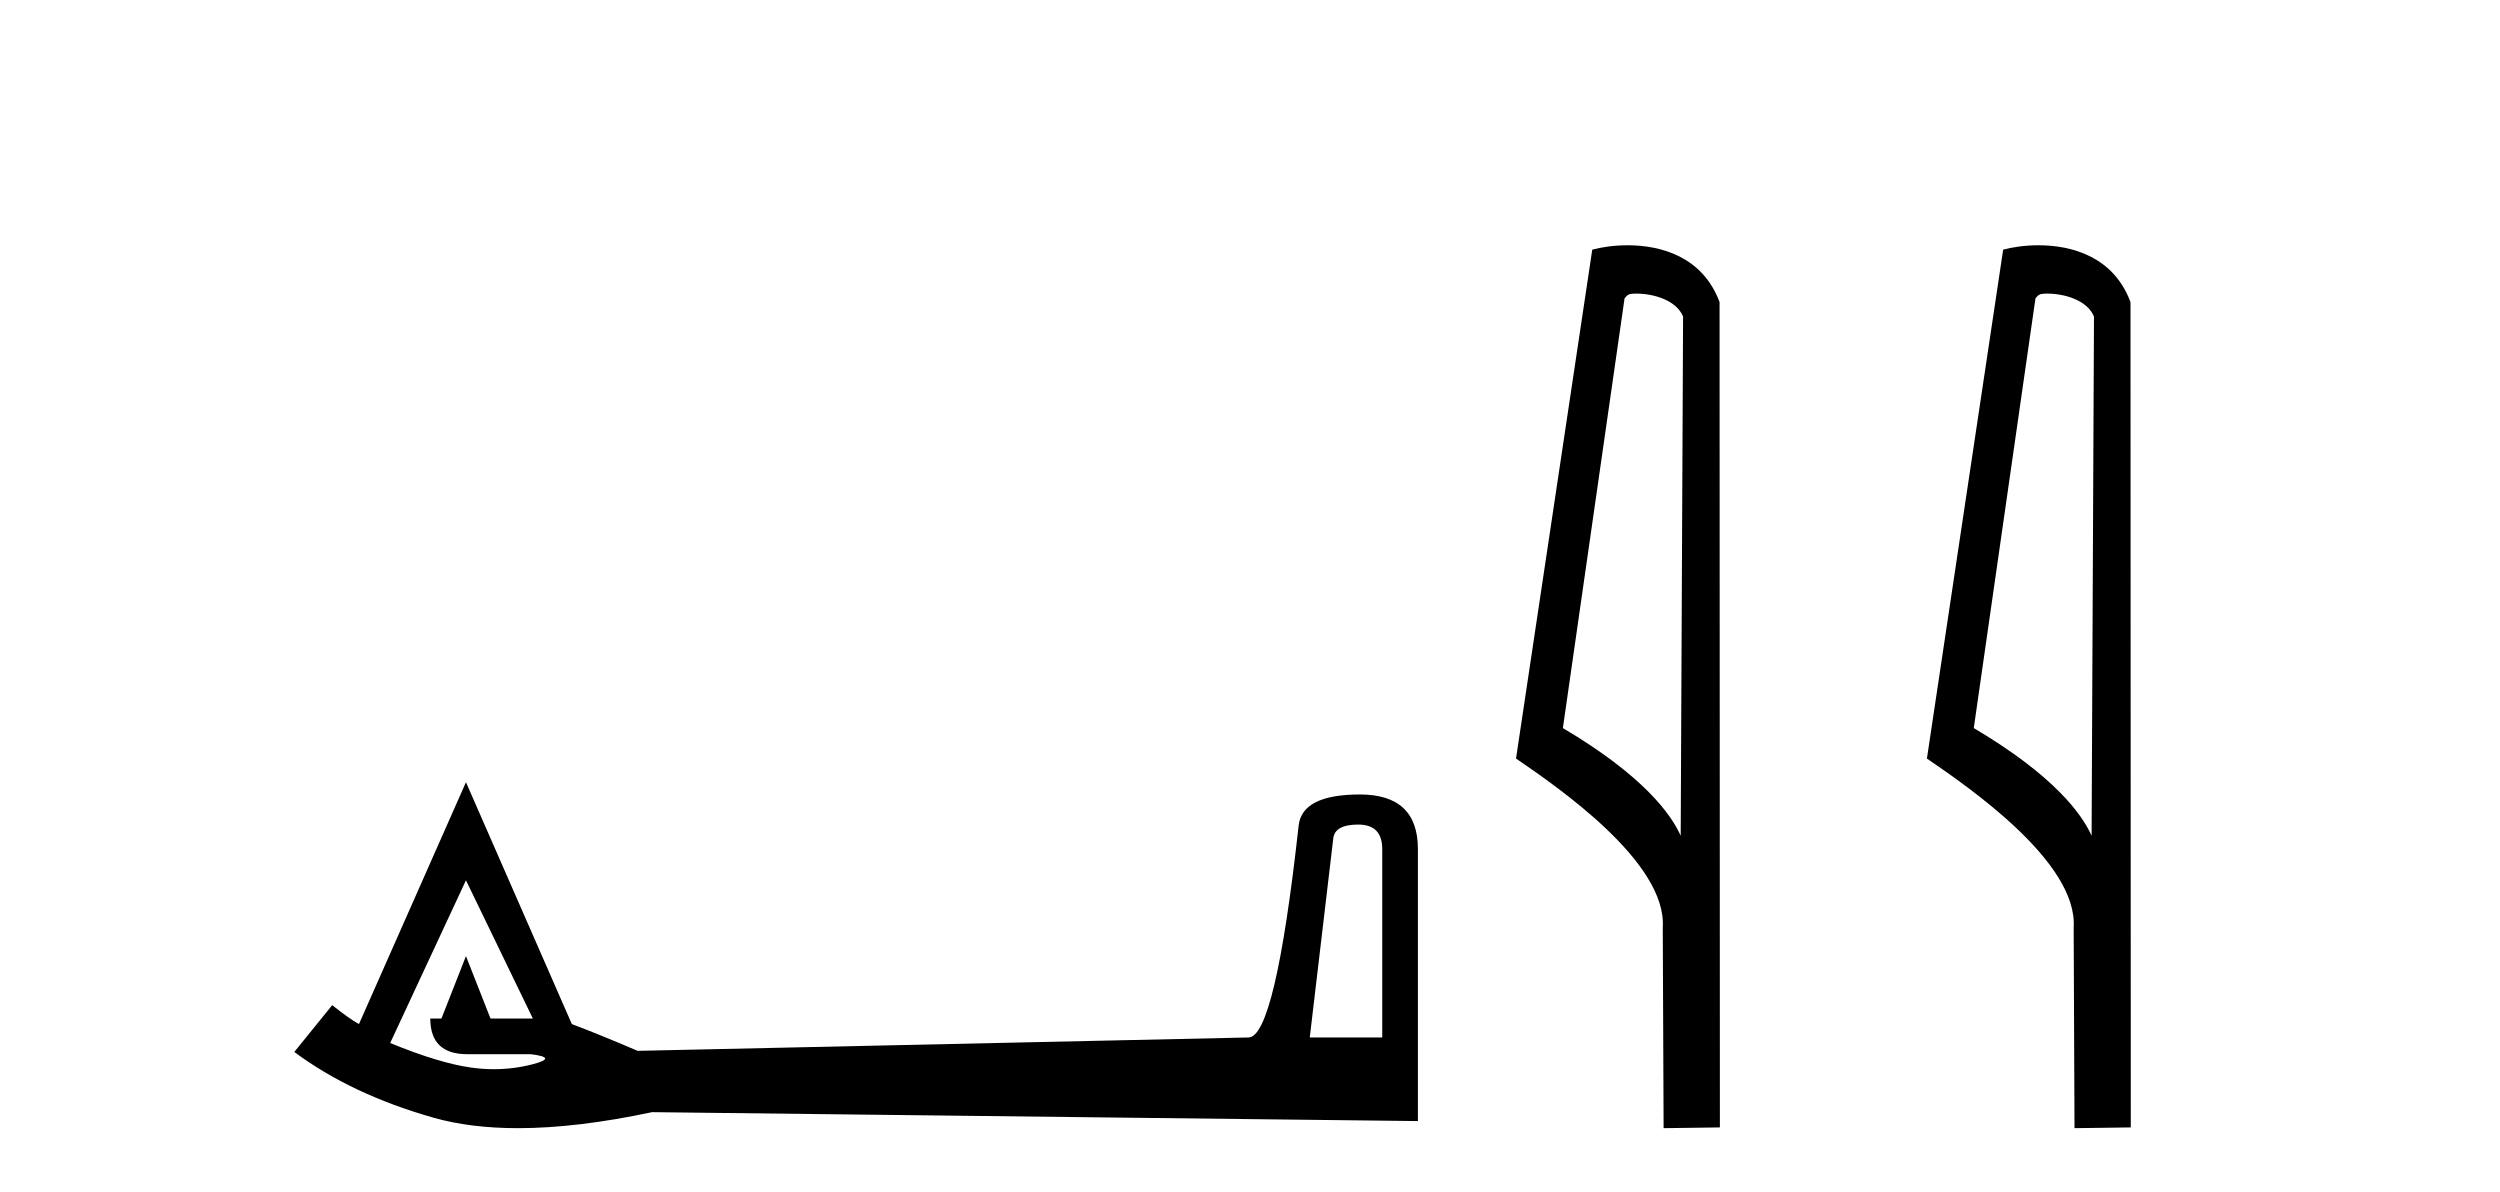
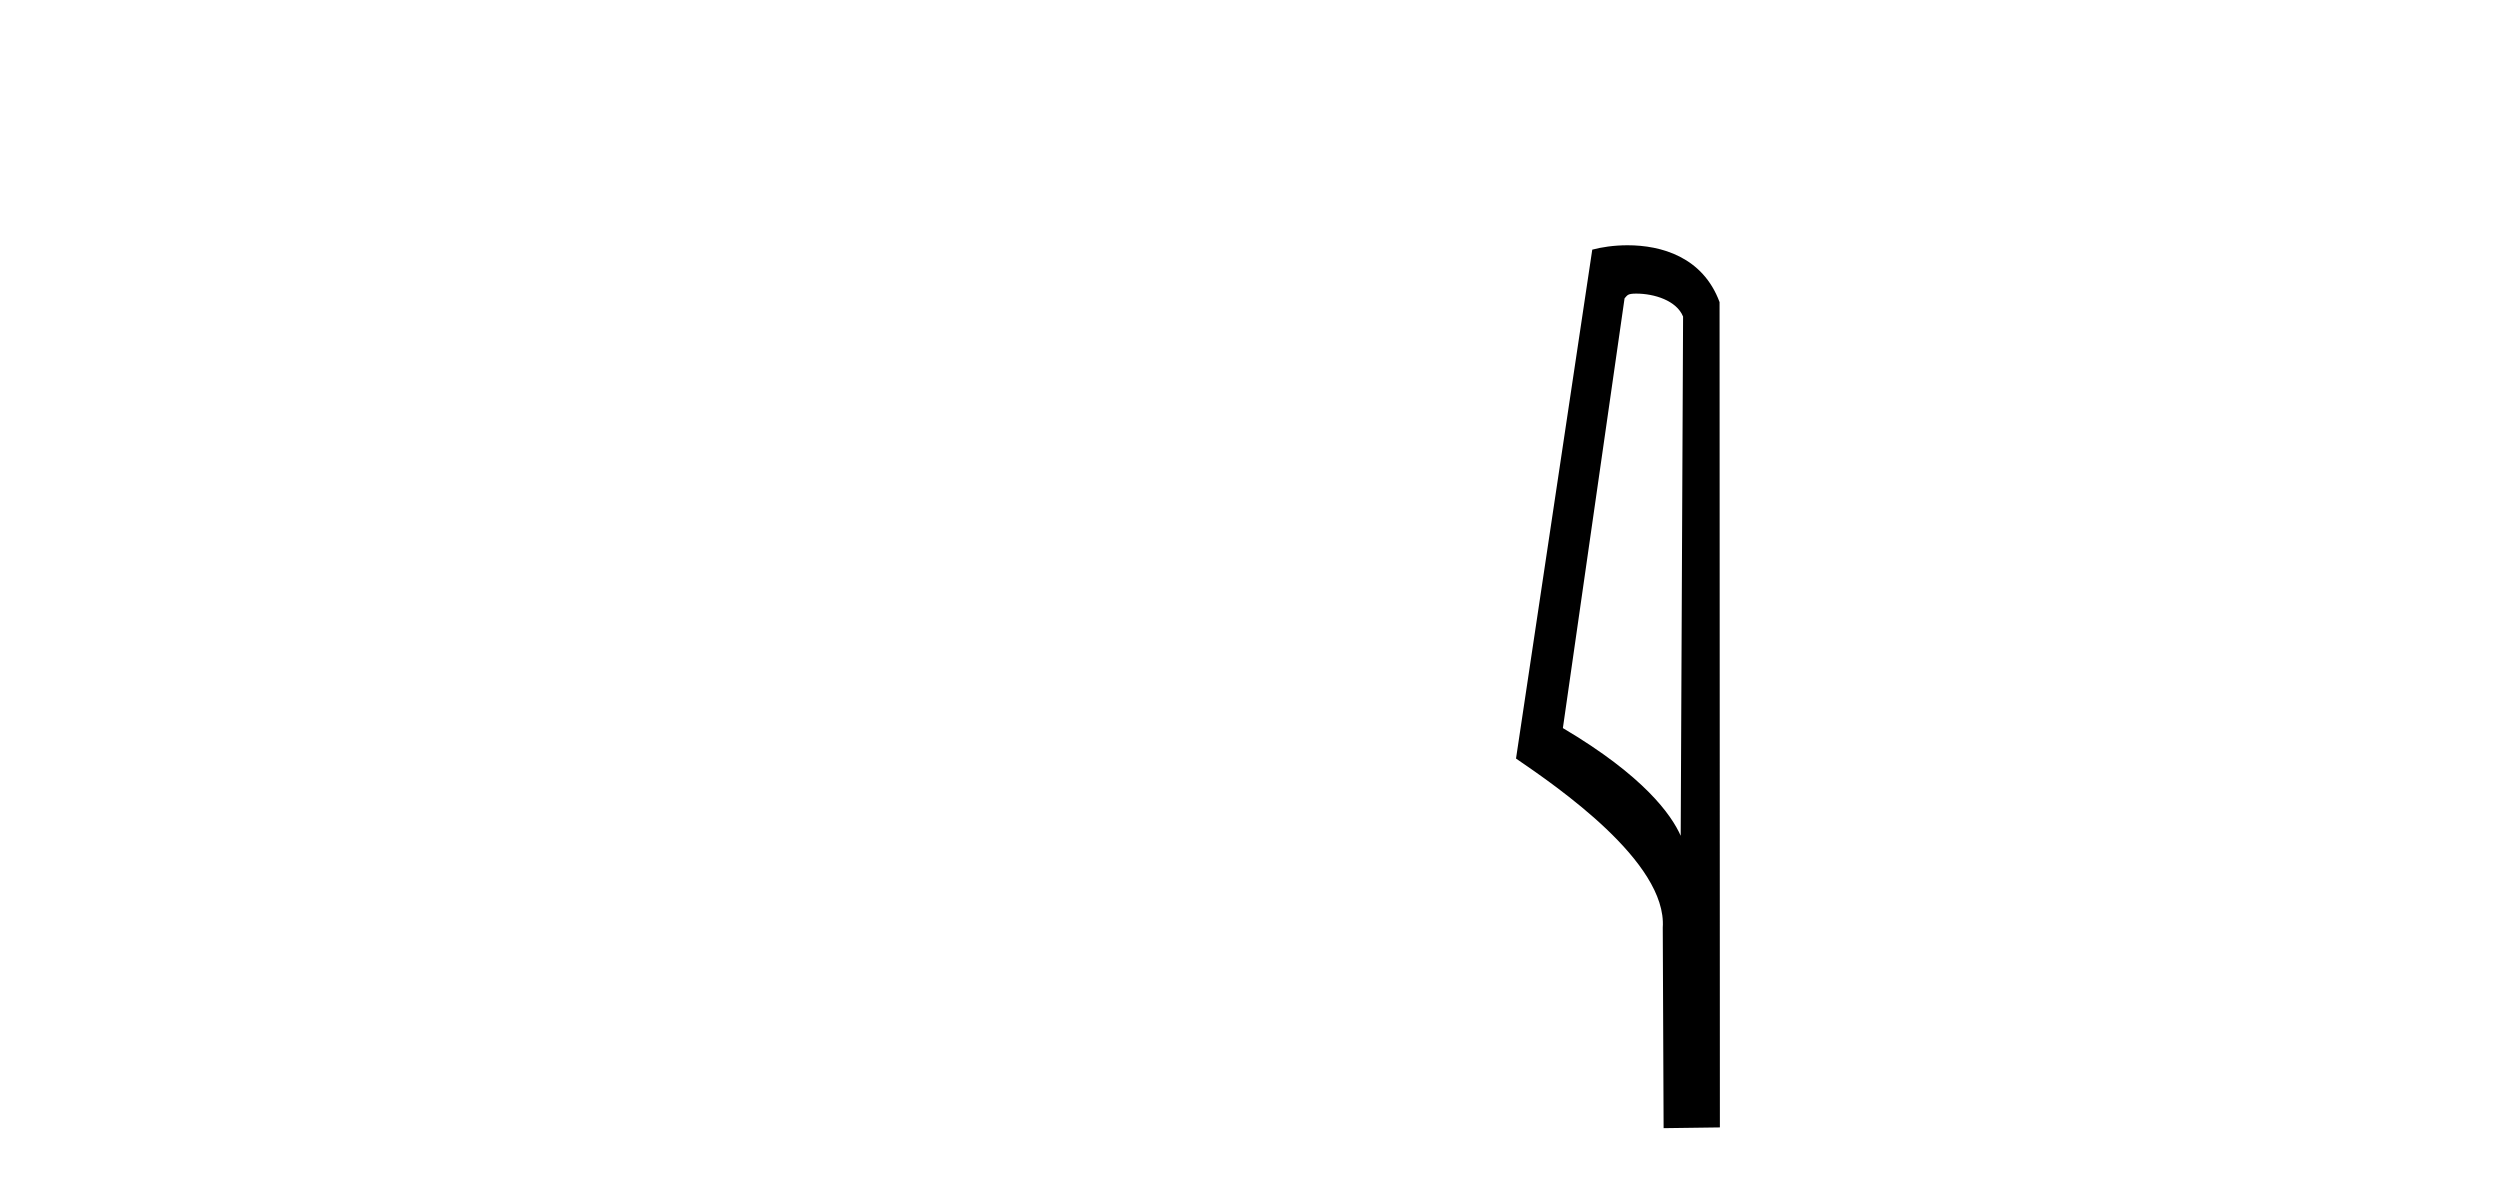
<svg xmlns="http://www.w3.org/2000/svg" width="86.0" height="41.0">
-   <path d="M 46.724 28.365 Q 47.549 28.365 47.549 29.208 L 47.549 35.689 L 45.056 35.689 L 45.862 28.863 Q 45.9 28.365 46.724 28.365 ZM 16.029 30.282 L 18.33 35.037 L 16.873 35.037 L 16.029 32.89 L 15.186 35.037 L 14.802 35.037 Q 14.802 36.264 16.068 36.264 L 18.253 36.264 Q 19.212 36.379 18.33 36.609 Q 17.671 36.78 16.989 36.78 Q 16.599 36.78 16.202 36.724 Q 15.109 36.571 13.422 35.88 L 16.029 30.282 ZM 16.029 26.908 L 12.348 35.229 Q 12.003 35.037 11.428 34.577 L 10.124 36.187 Q 12.08 37.644 14.917 38.45 Q 16.185 38.809 17.82 38.809 Q 19.845 38.809 22.433 38.258 L 48.776 38.565 L 48.776 29.208 Q 48.776 27.33 46.782 27.33 Q 44.788 27.33 44.673 28.403 Q 43.868 35.689 42.947 35.689 L 21.934 36.149 Q 20.592 35.574 19.672 35.229 L 16.029 26.908 Z" style="fill:#000000;stroke:none" />
-   <path d="M 56.286 10.1 C 56.91 10.1 57.675 10.34 57.898 10.89 L 57.816 28.751 L 57.816 28.751 C 57.499 28.034 56.558 26.699 53.763 25.046 L 55.885 10.263 C 55.984 10.157 55.982 10.1 56.286 10.1 ZM 57.816 28.751 L 57.816 28.751 C 57.816 28.751 57.816 28.751 57.816 28.751 L 57.816 28.751 L 57.816 28.751 ZM 55.989 8.437 C 55.511 8.437 55.079 8.505 54.774 8.588 L 52.151 26.094 C 53.538 27.044 57.351 29.648 57.199 31.91 L 57.228 38.809 L 59.164 38.783 L 59.153 10.393 C 58.577 8.837 57.146 8.437 55.989 8.437 Z" style="fill:#000000;stroke:none" />
-   <path d="M 70.421 10.1 C 71.046 10.1 71.81 10.34 72.033 10.89 L 71.951 28.751 L 71.951 28.751 C 71.634 28.034 70.693 26.699 67.898 25.046 L 70.02 10.263 C 70.12 10.157 70.117 10.1 70.421 10.1 ZM 71.951 28.751 L 71.951 28.751 C 71.951 28.751 71.951 28.751 71.951 28.751 L 71.951 28.751 L 71.951 28.751 ZM 70.124 8.437 C 69.646 8.437 69.214 8.505 68.909 8.588 L 66.286 26.094 C 67.673 27.044 71.487 29.648 71.334 31.91 L 71.363 38.809 L 73.299 38.783 L 73.289 10.393 C 72.713 8.837 71.282 8.437 70.124 8.437 Z" style="fill:#000000;stroke:none" />
+   <path d="M 56.286 10.1 C 56.91 10.1 57.675 10.34 57.898 10.89 L 57.816 28.751 L 57.816 28.751 C 57.499 28.034 56.558 26.699 53.763 25.046 L 55.885 10.263 C 55.984 10.157 55.982 10.1 56.286 10.1 ZM 57.816 28.751 L 57.816 28.751 C 57.816 28.751 57.816 28.751 57.816 28.751 L 57.816 28.751 L 57.816 28.751 M 55.989 8.437 C 55.511 8.437 55.079 8.505 54.774 8.588 L 52.151 26.094 C 53.538 27.044 57.351 29.648 57.199 31.91 L 57.228 38.809 L 59.164 38.783 L 59.153 10.393 C 58.577 8.837 57.146 8.437 55.989 8.437 Z" style="fill:#000000;stroke:none" />
</svg>